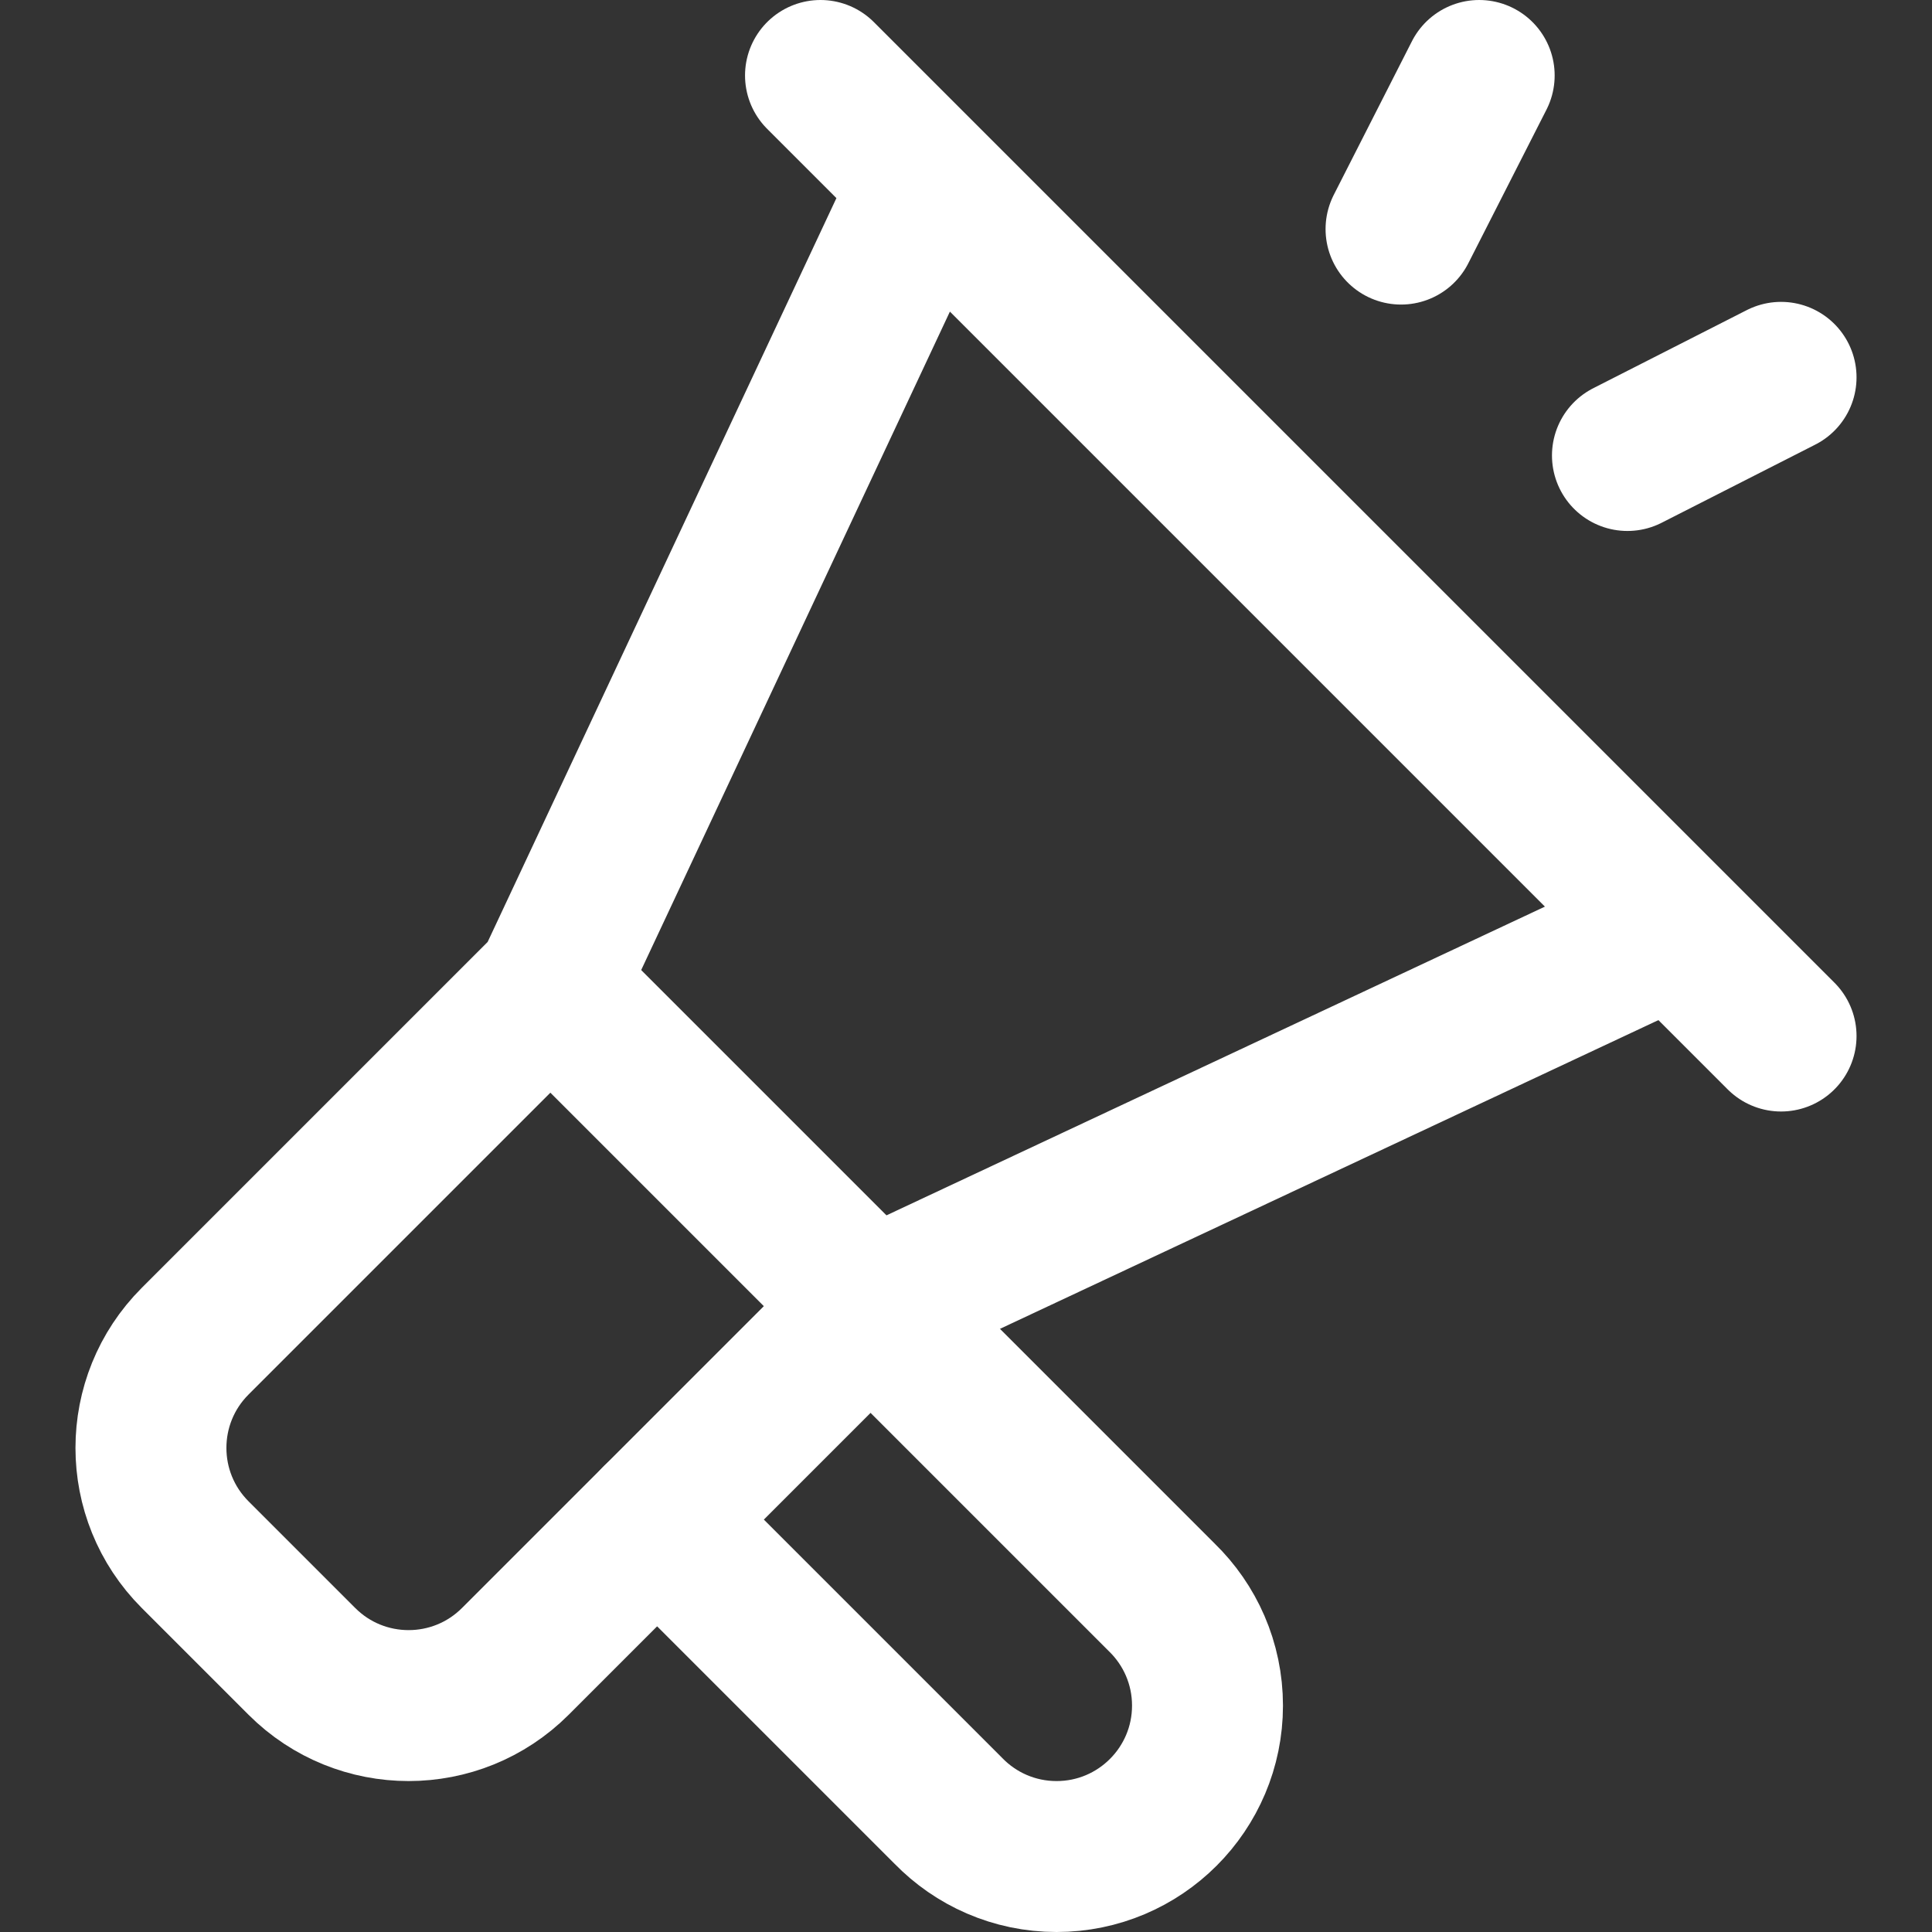
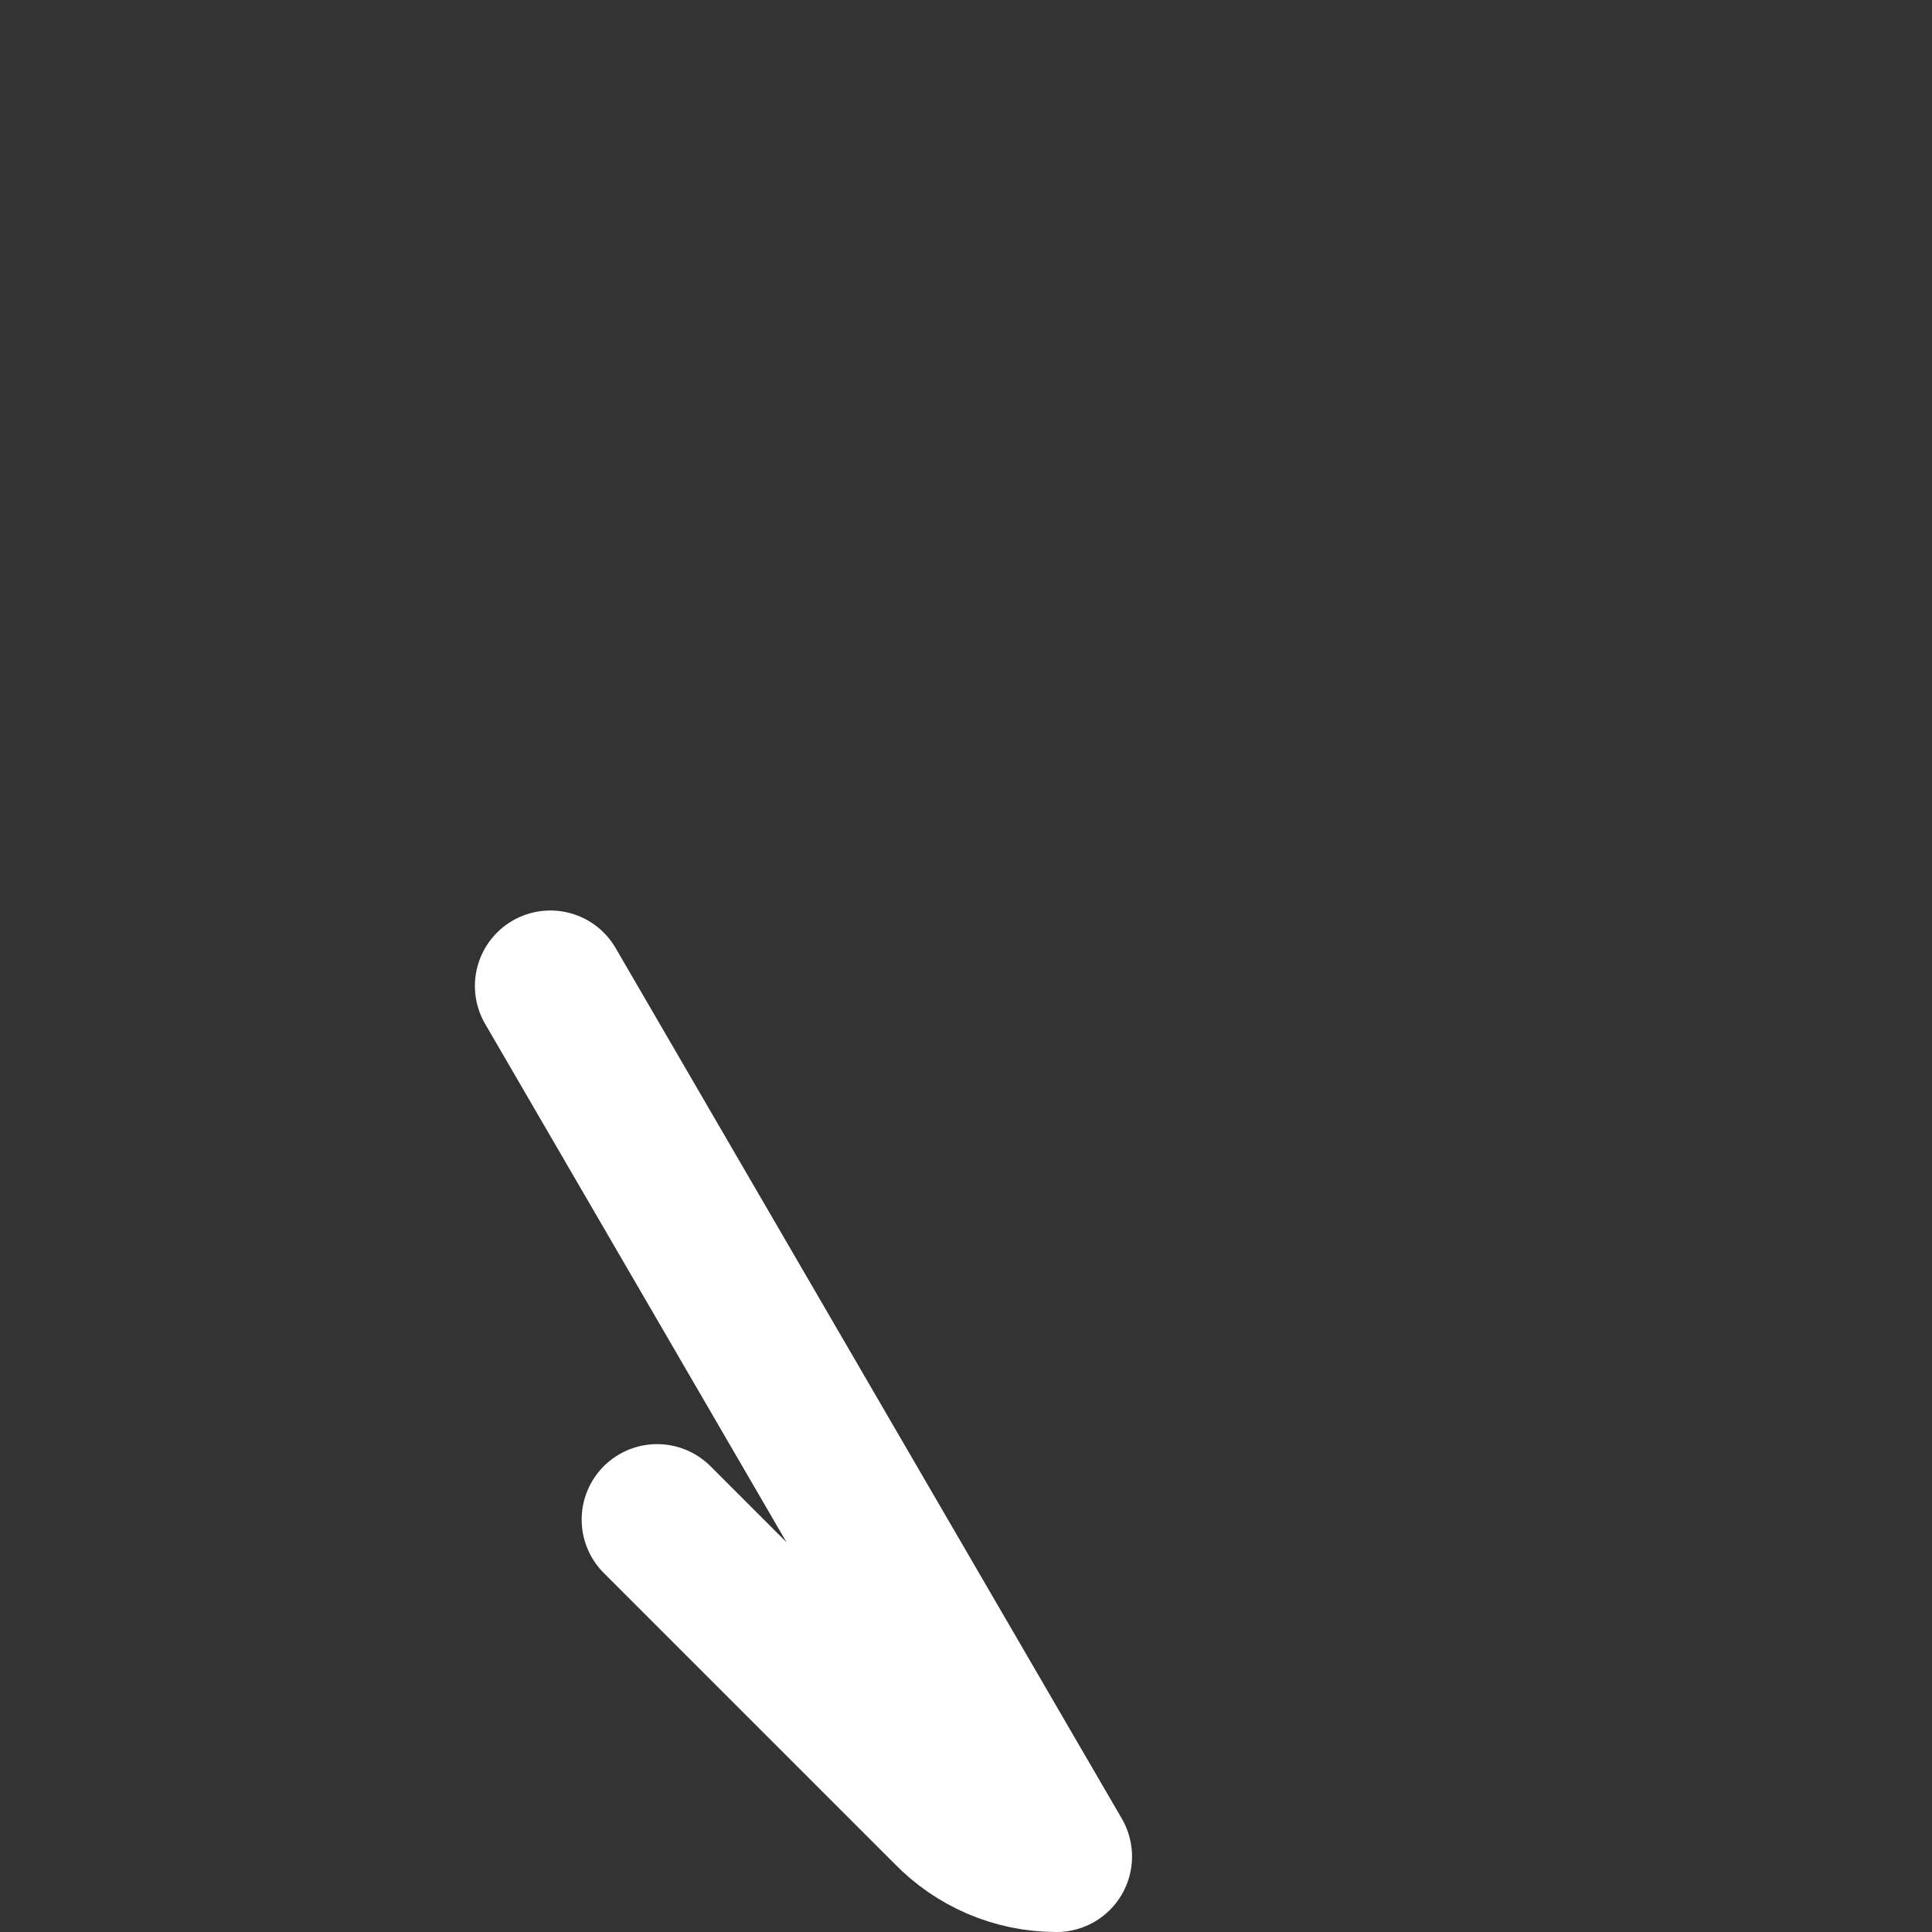
<svg xmlns="http://www.w3.org/2000/svg" version="1.1" width="512" height="512" x="0" y="0" viewBox="0 0 512 512" style="enable-background:new 0 0 512 512" xml:space="preserve" class="">
  <rect x="0" y="0" width="512" height="512" fill="#333333" stroke="none" />
  <g>
-     <path d="m245.725 48.284-99.871 213.008-94.138 94.138c-15.621 15.621-15.621 40.948 0 56.569l28.285 28.285c15.621 15.621 40.948 15.621 56.569 0l94.138-94.138 213.008-99.871M472 274.558 217.441 20M431.289 120.711 472 100M371.289 60.711 392 20" style="stroke-width:40;stroke-linecap:round;stroke-linejoin:round;stroke-miterlimit:10;" fill="none" stroke="#ffffff" stroke-width="40" stroke-linecap="round" stroke-linejoin="round" stroke-miterlimit="10" data-original="#000000" opacity="1" />
-     <path d="m174.145 402.708 77.158 77.158C258.572 487.349 268.742 492 280 492c22.092 0 40-17.91 40-40 0-11.257-4.651-21.428-12.134-28.696L145.854 261.292" style="stroke-width:40;stroke-linecap:round;stroke-linejoin:round;stroke-miterlimit:10;" fill="none" stroke="#ffffff" stroke-width="40" stroke-linecap="round" stroke-linejoin="round" stroke-miterlimit="10" data-original="#000000" opacity="1" />
+     <path d="m174.145 402.708 77.158 77.158C258.572 487.349 268.742 492 280 492L145.854 261.292" style="stroke-width:40;stroke-linecap:round;stroke-linejoin:round;stroke-miterlimit:10;" fill="none" stroke="#ffffff" stroke-width="40" stroke-linecap="round" stroke-linejoin="round" stroke-miterlimit="10" data-original="#000000" opacity="1" />
  </g>
</svg>